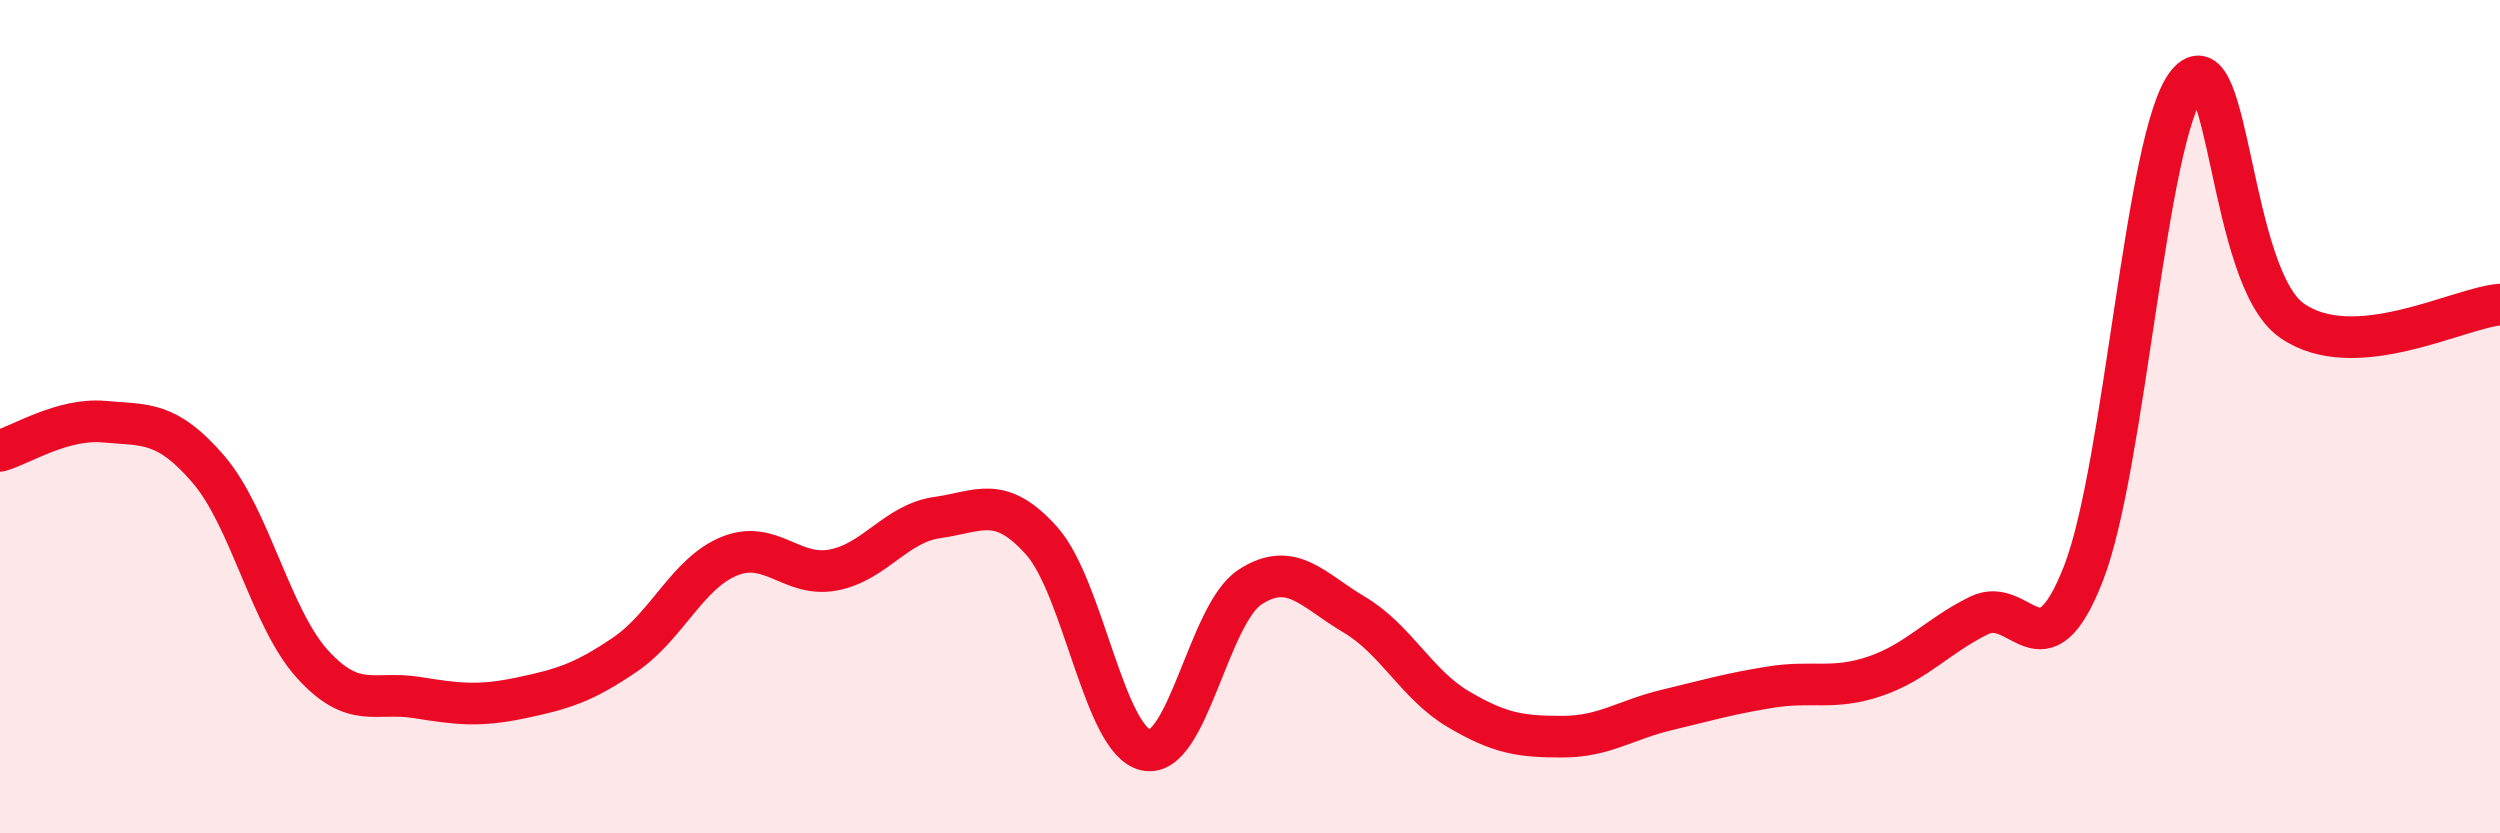
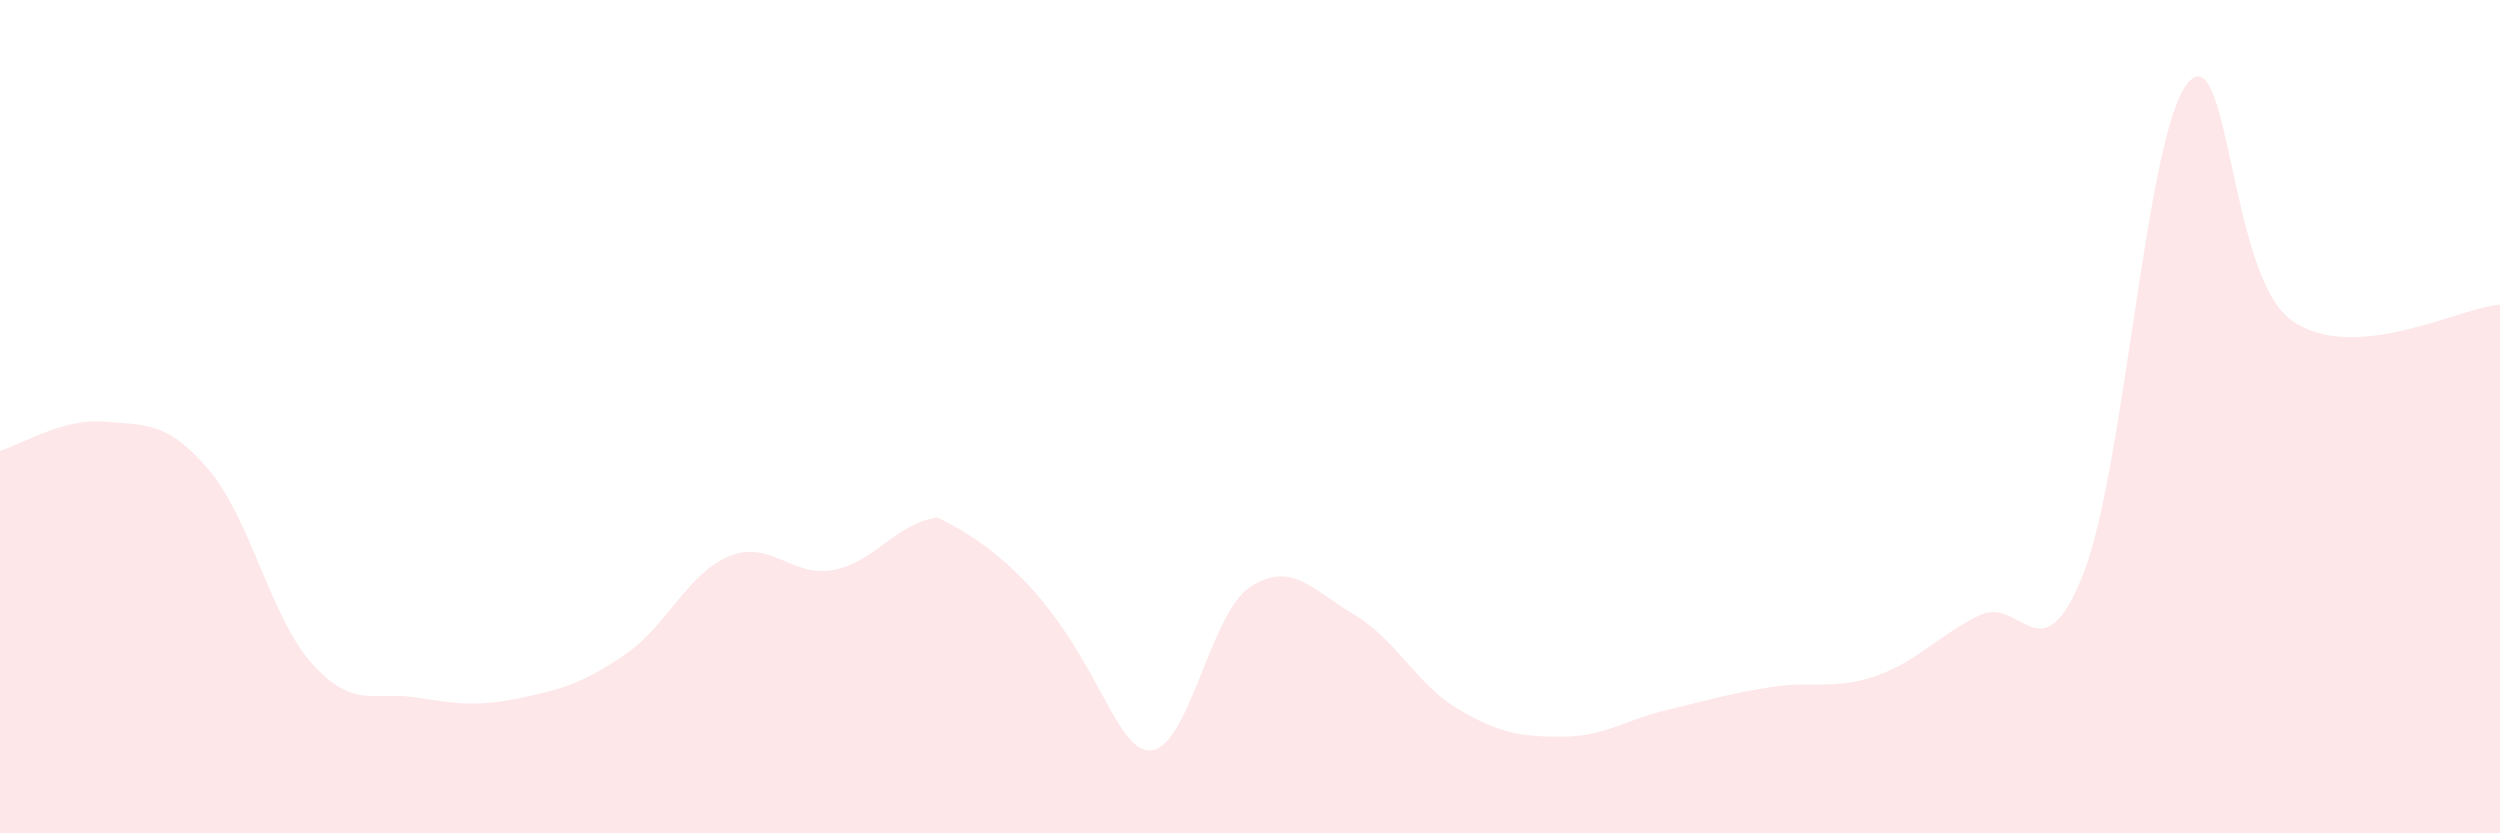
<svg xmlns="http://www.w3.org/2000/svg" width="60" height="20" viewBox="0 0 60 20">
-   <path d="M 0,10.82 C 0.5,10.68 1.5,10.03 2.5,10.12 C 3.5,10.21 4,10.1 5,11.26 C 6,12.42 6.5,14.84 7.5,15.94 C 8.5,17.04 9,16.58 10,16.74 C 11,16.9 11.5,16.96 12.5,16.75 C 13.5,16.54 14,16.39 15,15.71 C 16,15.03 16.5,13.76 17.5,13.35 C 18.5,12.94 19,13.87 20,13.68 C 21,13.49 21.5,12.56 22.5,12.42 C 23.5,12.28 24,11.86 25,12.98 C 26,14.1 26.5,17.78 27.5,18 C 28.5,18.22 29,14.74 30,14.09 C 31,13.44 31.5,14.16 32.5,14.75 C 33.5,15.34 34,16.43 35,17.02 C 36,17.61 36.5,17.68 37.5,17.68 C 38.5,17.68 39,17.28 40,17.04 C 41,16.8 41.5,16.65 42.5,16.49 C 43.5,16.33 44,16.57 45,16.23 C 46,15.89 46.5,15.26 47.5,14.77 C 48.5,14.28 49,16.32 50,13.77 C 51,11.22 51.5,3.22 52.5,2 C 53.5,0.78 53.5,6.63 55,7.69 C 56.5,8.75 59,7.39 60,7.31L60 20L0 20Z" fill="#EB0A25" opacity="0.1" stroke-linecap="round" stroke-linejoin="round" />
-   <path d="M 0,10.82 C 0.5,10.68 1.5,10.03 2.5,10.12 C 3.5,10.21 4,10.1 5,11.26 C 6,12.42 6.5,14.84 7.5,15.94 C 8.5,17.04 9,16.58 10,16.74 C 11,16.9 11.5,16.96 12.5,16.75 C 13.5,16.54 14,16.39 15,15.71 C 16,15.03 16.5,13.76 17.5,13.35 C 18.5,12.94 19,13.87 20,13.68 C 21,13.49 21.5,12.56 22.5,12.42 C 23.5,12.28 24,11.86 25,12.98 C 26,14.1 26.5,17.78 27.5,18 C 28.5,18.22 29,14.74 30,14.09 C 31,13.44 31.5,14.16 32.5,14.75 C 33.5,15.34 34,16.43 35,17.02 C 36,17.61 36.5,17.68 37.5,17.68 C 38.5,17.68 39,17.28 40,17.04 C 41,16.8 41.5,16.65 42.5,16.49 C 43.5,16.33 44,16.57 45,16.23 C 46,15.89 46.5,15.26 47.5,14.77 C 48.5,14.28 49,16.32 50,13.77 C 51,11.22 51.5,3.22 52.5,2 C 53.5,0.78 53.5,6.63 55,7.69 C 56.5,8.75 59,7.39 60,7.31" stroke="#EB0A25" stroke-width="1" fill="none" stroke-linecap="round" stroke-linejoin="round" />
+   <path d="M 0,10.82 C 0.5,10.68 1.5,10.03 2.5,10.12 C 3.5,10.21 4,10.1 5,11.26 C 6,12.42 6.5,14.84 7.5,15.94 C 8.5,17.04 9,16.58 10,16.74 C 11,16.9 11.5,16.96 12.5,16.75 C 13.5,16.54 14,16.39 15,15.71 C 16,15.03 16.5,13.76 17.5,13.35 C 18.5,12.94 19,13.87 20,13.68 C 21,13.49 21.5,12.56 22.5,12.42 C 26,14.1 26.5,17.78 27.5,18 C 28.5,18.22 29,14.74 30,14.09 C 31,13.44 31.5,14.16 32.5,14.75 C 33.5,15.34 34,16.43 35,17.02 C 36,17.61 36.5,17.68 37.5,17.68 C 38.5,17.68 39,17.28 40,17.04 C 41,16.8 41.5,16.65 42.5,16.49 C 43.5,16.33 44,16.57 45,16.23 C 46,15.89 46.5,15.26 47.5,14.77 C 48.5,14.28 49,16.32 50,13.77 C 51,11.22 51.5,3.22 52.5,2 C 53.5,0.78 53.5,6.63 55,7.69 C 56.5,8.75 59,7.39 60,7.31L60 20L0 20Z" fill="#EB0A25" opacity="0.1" stroke-linecap="round" stroke-linejoin="round" />
</svg>